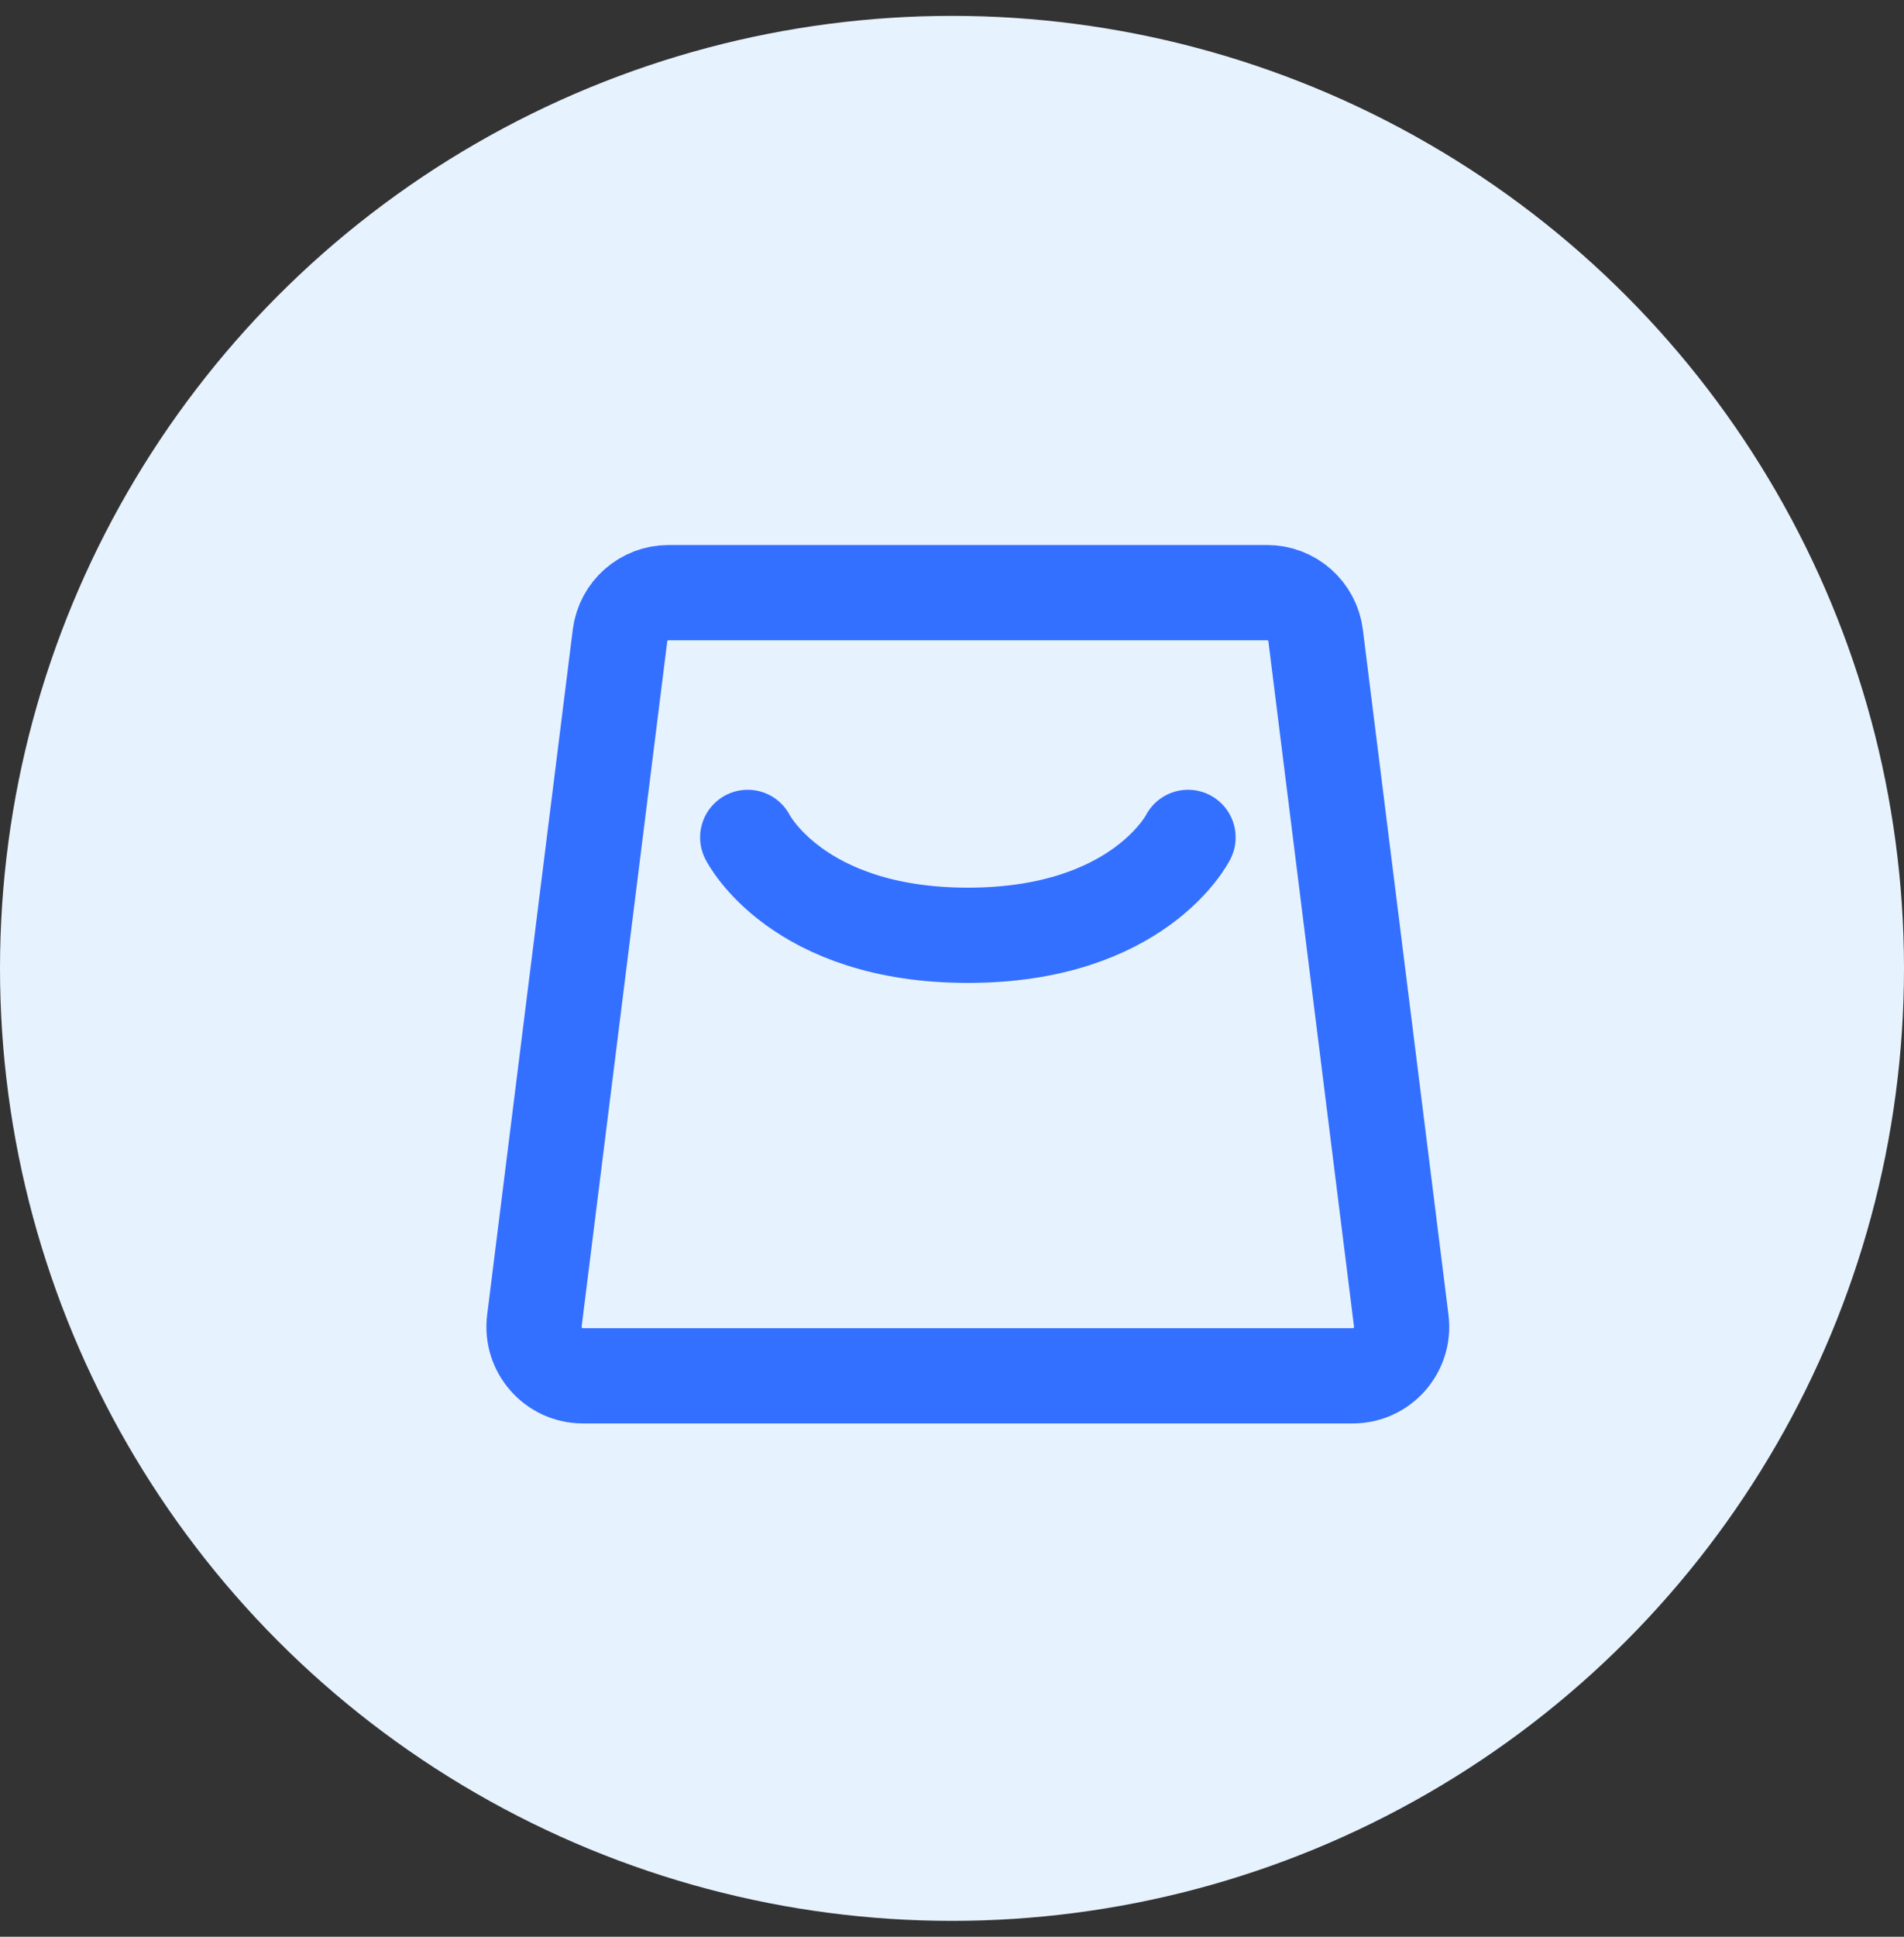
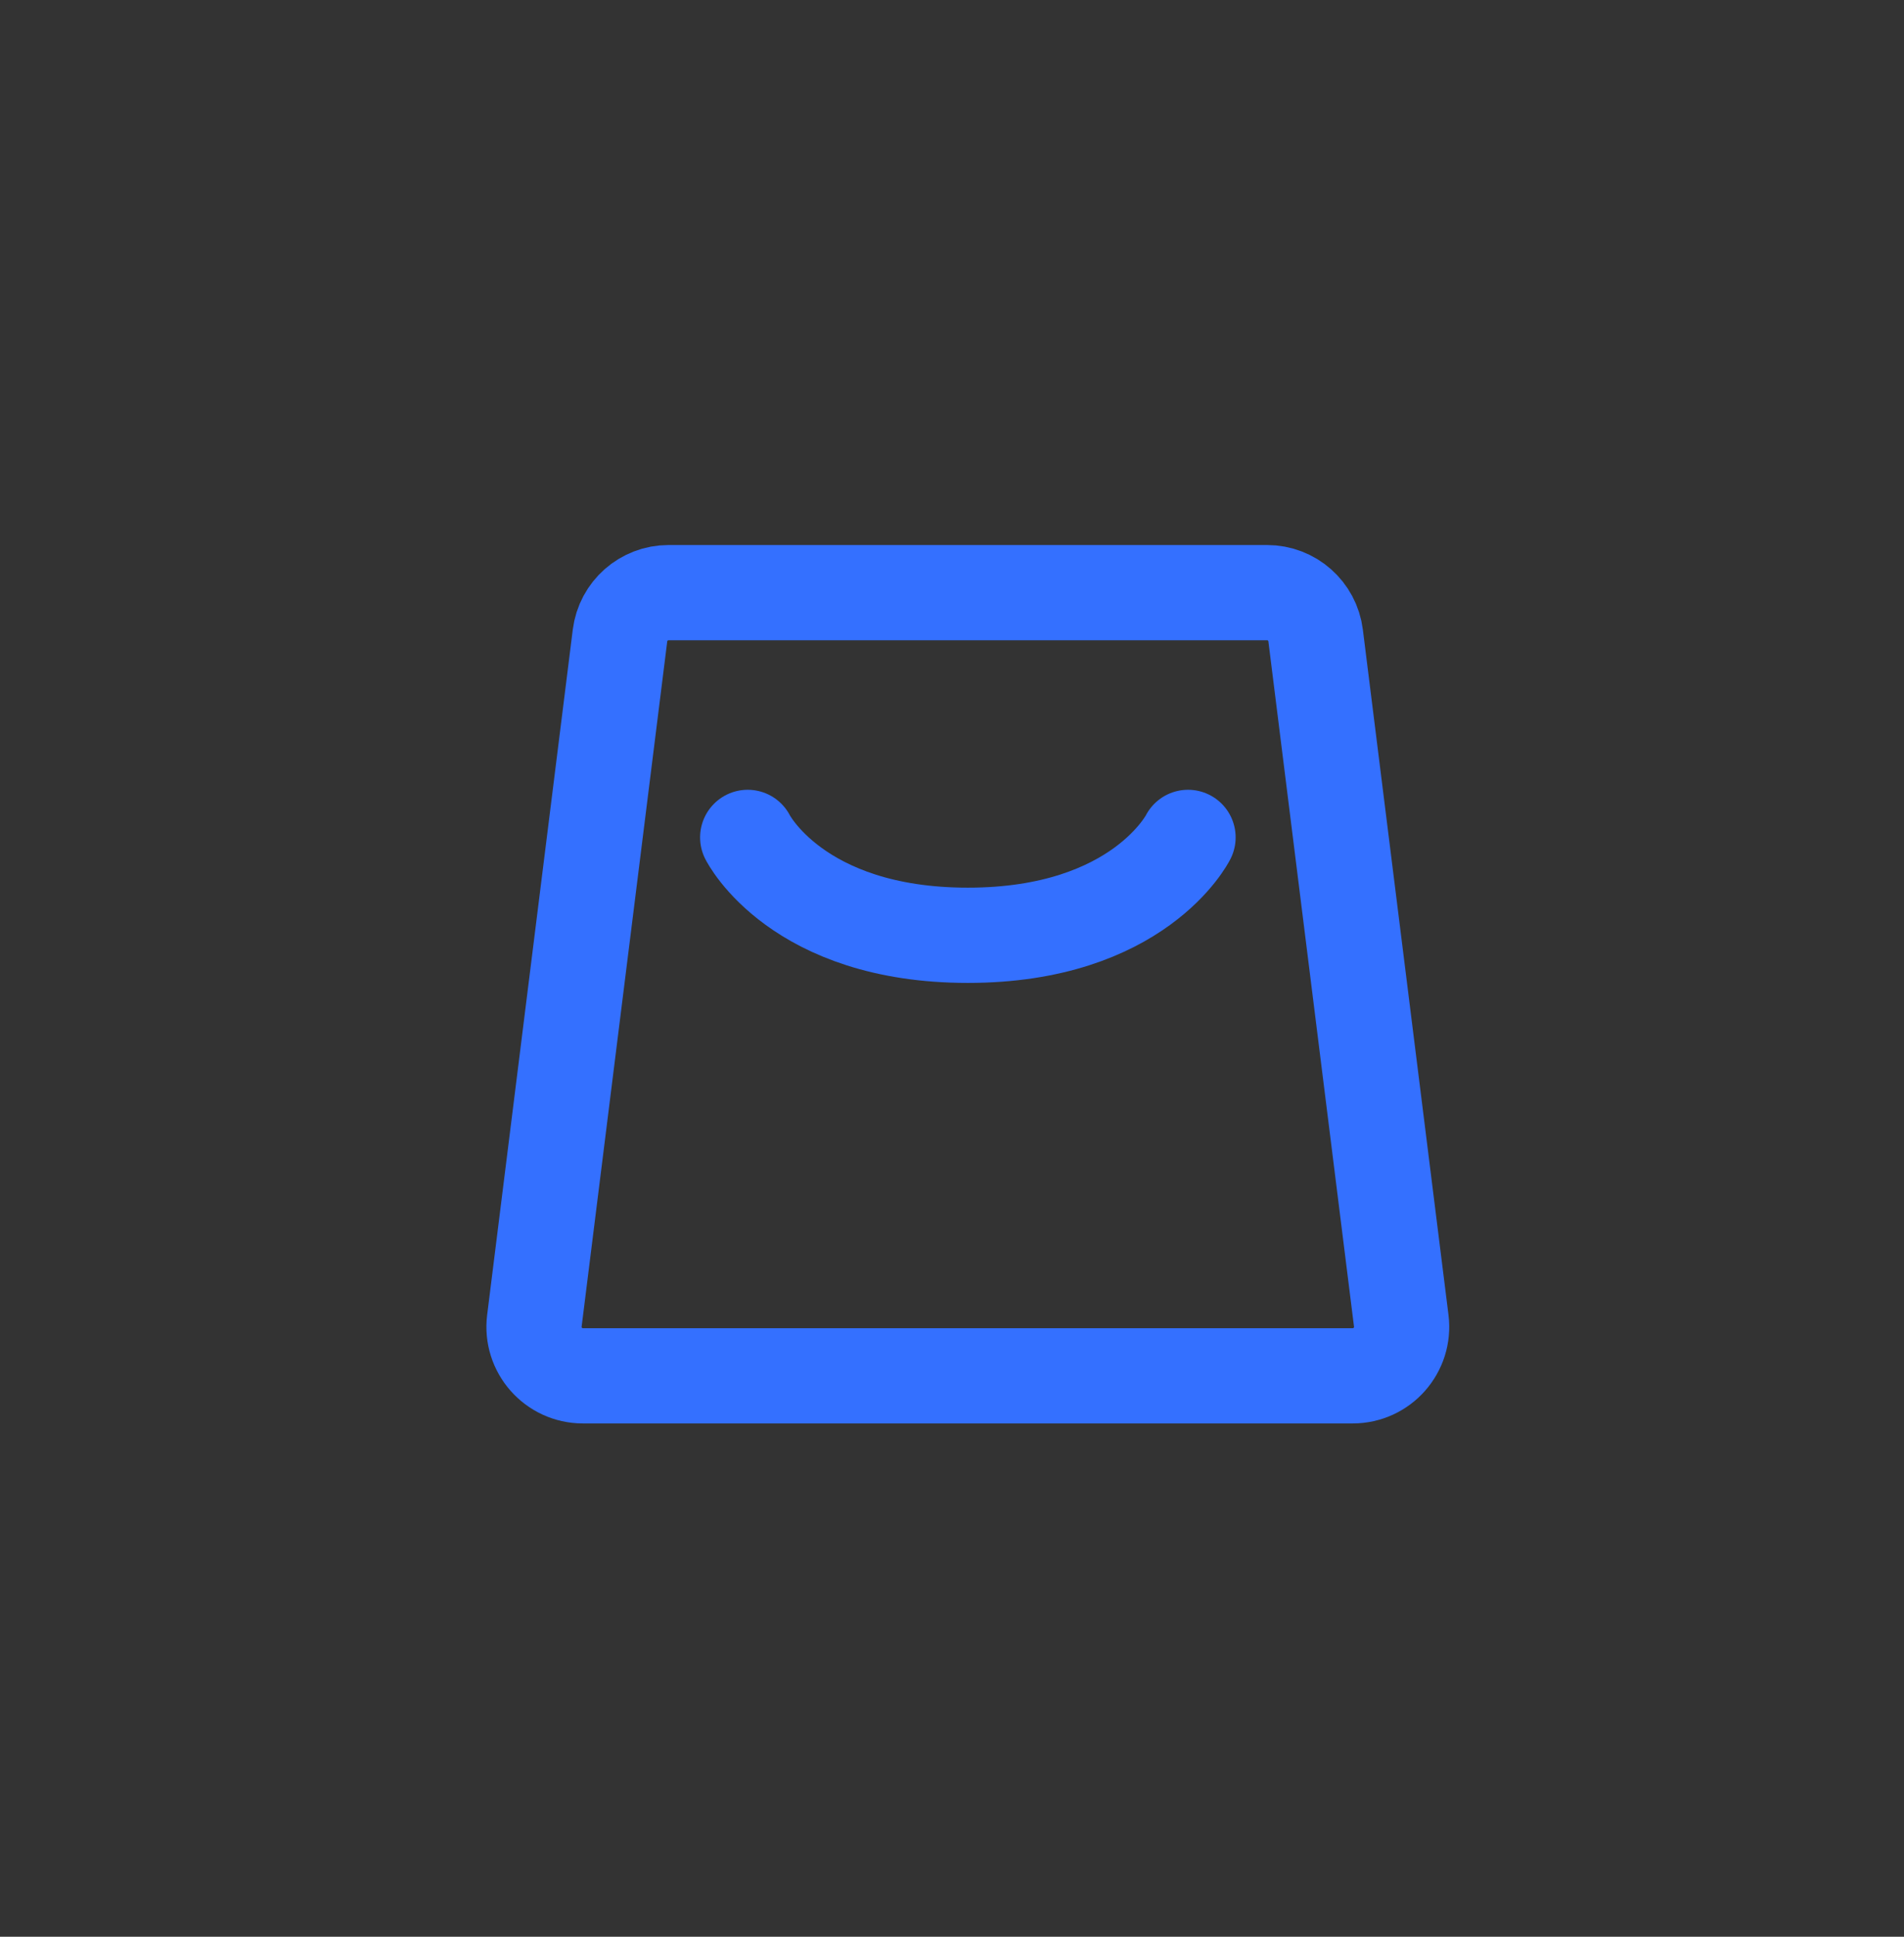
<svg xmlns="http://www.w3.org/2000/svg" width="60" height="61" viewBox="0 0 60 61" fill="none">
  <rect x="0" y="0" width="60" height="61" fill="#333333" stroke="none" />
  <g id="Group 43149">
-     <circle id="Ellipse 244" cx="30" cy="30.5" r="30" fill="#E6F2FD" />
    <g id="Frame">
      <path id="Vector" d="M19.538 20.017C19.635 19.245 20.29 18.666 21.068 18.666H39.929C40.707 18.666 41.363 19.245 41.459 20.017L44.157 41.6C44.272 42.52 43.555 43.333 42.627 43.333H18.37C17.443 43.333 16.725 42.52 16.84 41.6L19.538 20.017Z" stroke="#3470FF" stroke-width="3" stroke-linejoin="round" />
      <path id="Vector_2" d="M23.562 26.375C23.562 26.375 25.104 29.458 30.5 29.458C35.896 29.458 37.438 26.375 37.438 26.375" stroke="#3470FF" stroke-width="3" stroke-linecap="round" stroke-linejoin="round" />
    </g>
  </g>
</svg>